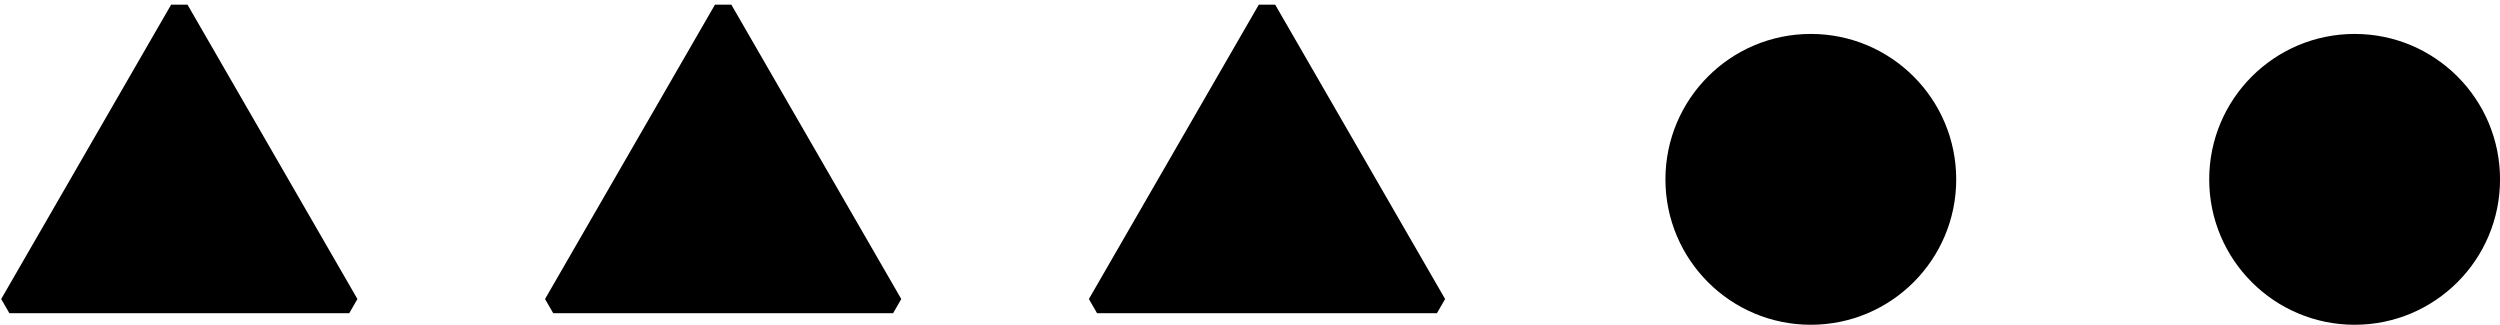
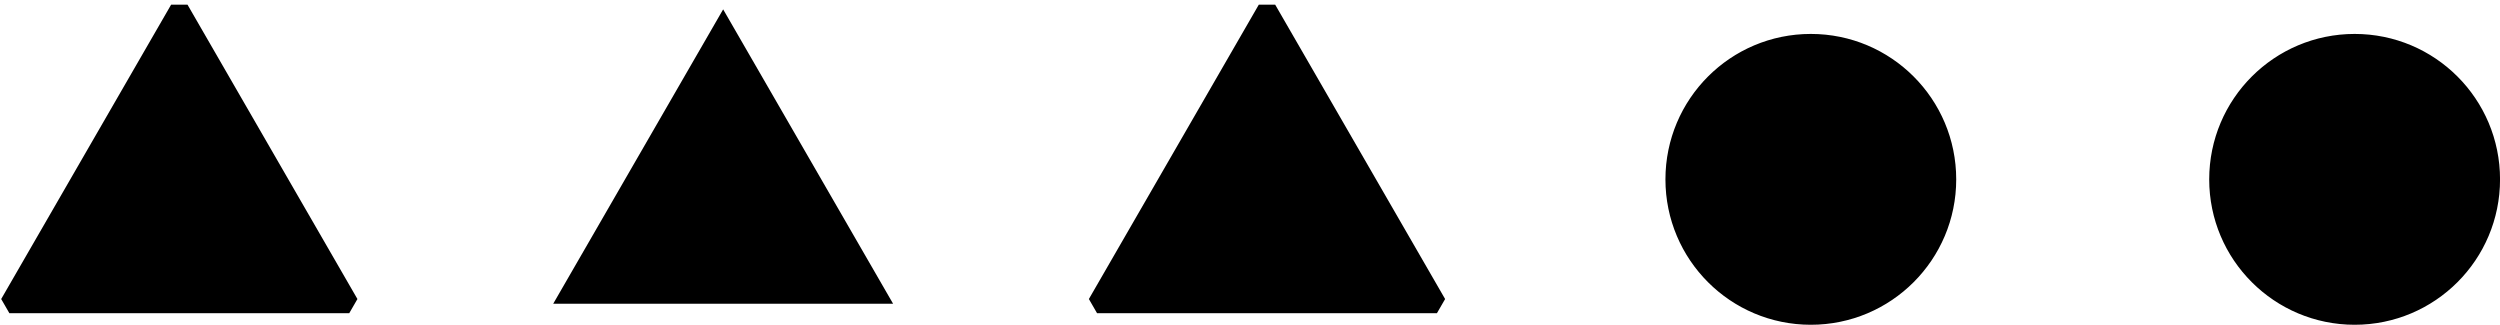
<svg xmlns="http://www.w3.org/2000/svg" height="17.197pt" version="1.1" viewBox="-72 -72 132.396 17.197" width="132.396pt">
  <g id="page1">
    <path d="M-33.703 -71.504L-24.703 -55.914H-42.703L-33.703 -71.504Z" />
-     <path d="M-33.703 -71.504L-24.703 -55.914H-42.703L-33.703 -71.504Z" fill="none" stroke="#000000" stroke-linejoin="bevel" stroke-miterlimit="10.037" stroke-width="1" />
    <path d="M-4.902 -71.504L4.098 -55.914H-13.902L-4.902 -71.504Z" />
    <path d="M-4.902 -71.504L4.098 -55.914H-13.902L-4.902 -71.504Z" fill="none" stroke="#000000" stroke-linejoin="bevel" stroke-miterlimit="10.037" stroke-width="1" />
    <path d="M-62.504 -71.504L-53.504 -55.914H-71.504L-62.504 -71.504Z" />
    <path d="M-62.504 -71.504L-53.504 -55.914H-71.504L-62.504 -71.504Z" fill="none" stroke="#000000" stroke-linejoin="bevel" stroke-miterlimit="10.037" stroke-width="1" />
    <path d="M31.098 -62.5C31.098 -66.481 27.875 -69.703 23.898 -69.703C19.922 -69.703 16.699 -66.481 16.699 -62.5C16.699 -58.523 19.922 -55.301 23.898 -55.301C27.875 -55.301 31.098 -58.523 31.098 -62.5Z" />
    <path d="M31.098 -62.5C31.098 -66.481 27.875 -69.703 23.898 -69.703C19.922 -69.703 16.699 -66.481 16.699 -62.5C16.699 -58.523 19.922 -55.301 23.898 -55.301C27.875 -55.301 31.098 -58.523 31.098 -62.5Z" fill="none" stroke="#000000" stroke-linejoin="bevel" stroke-miterlimit="10.037" stroke-width="1" />
    <path d="M59.898 -62.5C59.898 -66.481 56.676 -69.703 52.699 -69.703C48.723 -69.703 45.496 -66.481 45.496 -62.5C45.496 -58.523 48.723 -55.301 52.699 -55.301C56.676 -55.301 59.898 -58.523 59.898 -62.5Z" />
    <path d="M59.898 -62.5C59.898 -66.481 56.676 -69.703 52.699 -69.703C48.723 -69.703 45.496 -66.481 45.496 -62.5C45.496 -58.523 48.723 -55.301 52.699 -55.301C56.676 -55.301 59.898 -58.523 59.898 -62.5Z" fill="none" stroke="#000000" stroke-linejoin="bevel" stroke-miterlimit="10.037" stroke-width="1" />
  </g>
</svg>